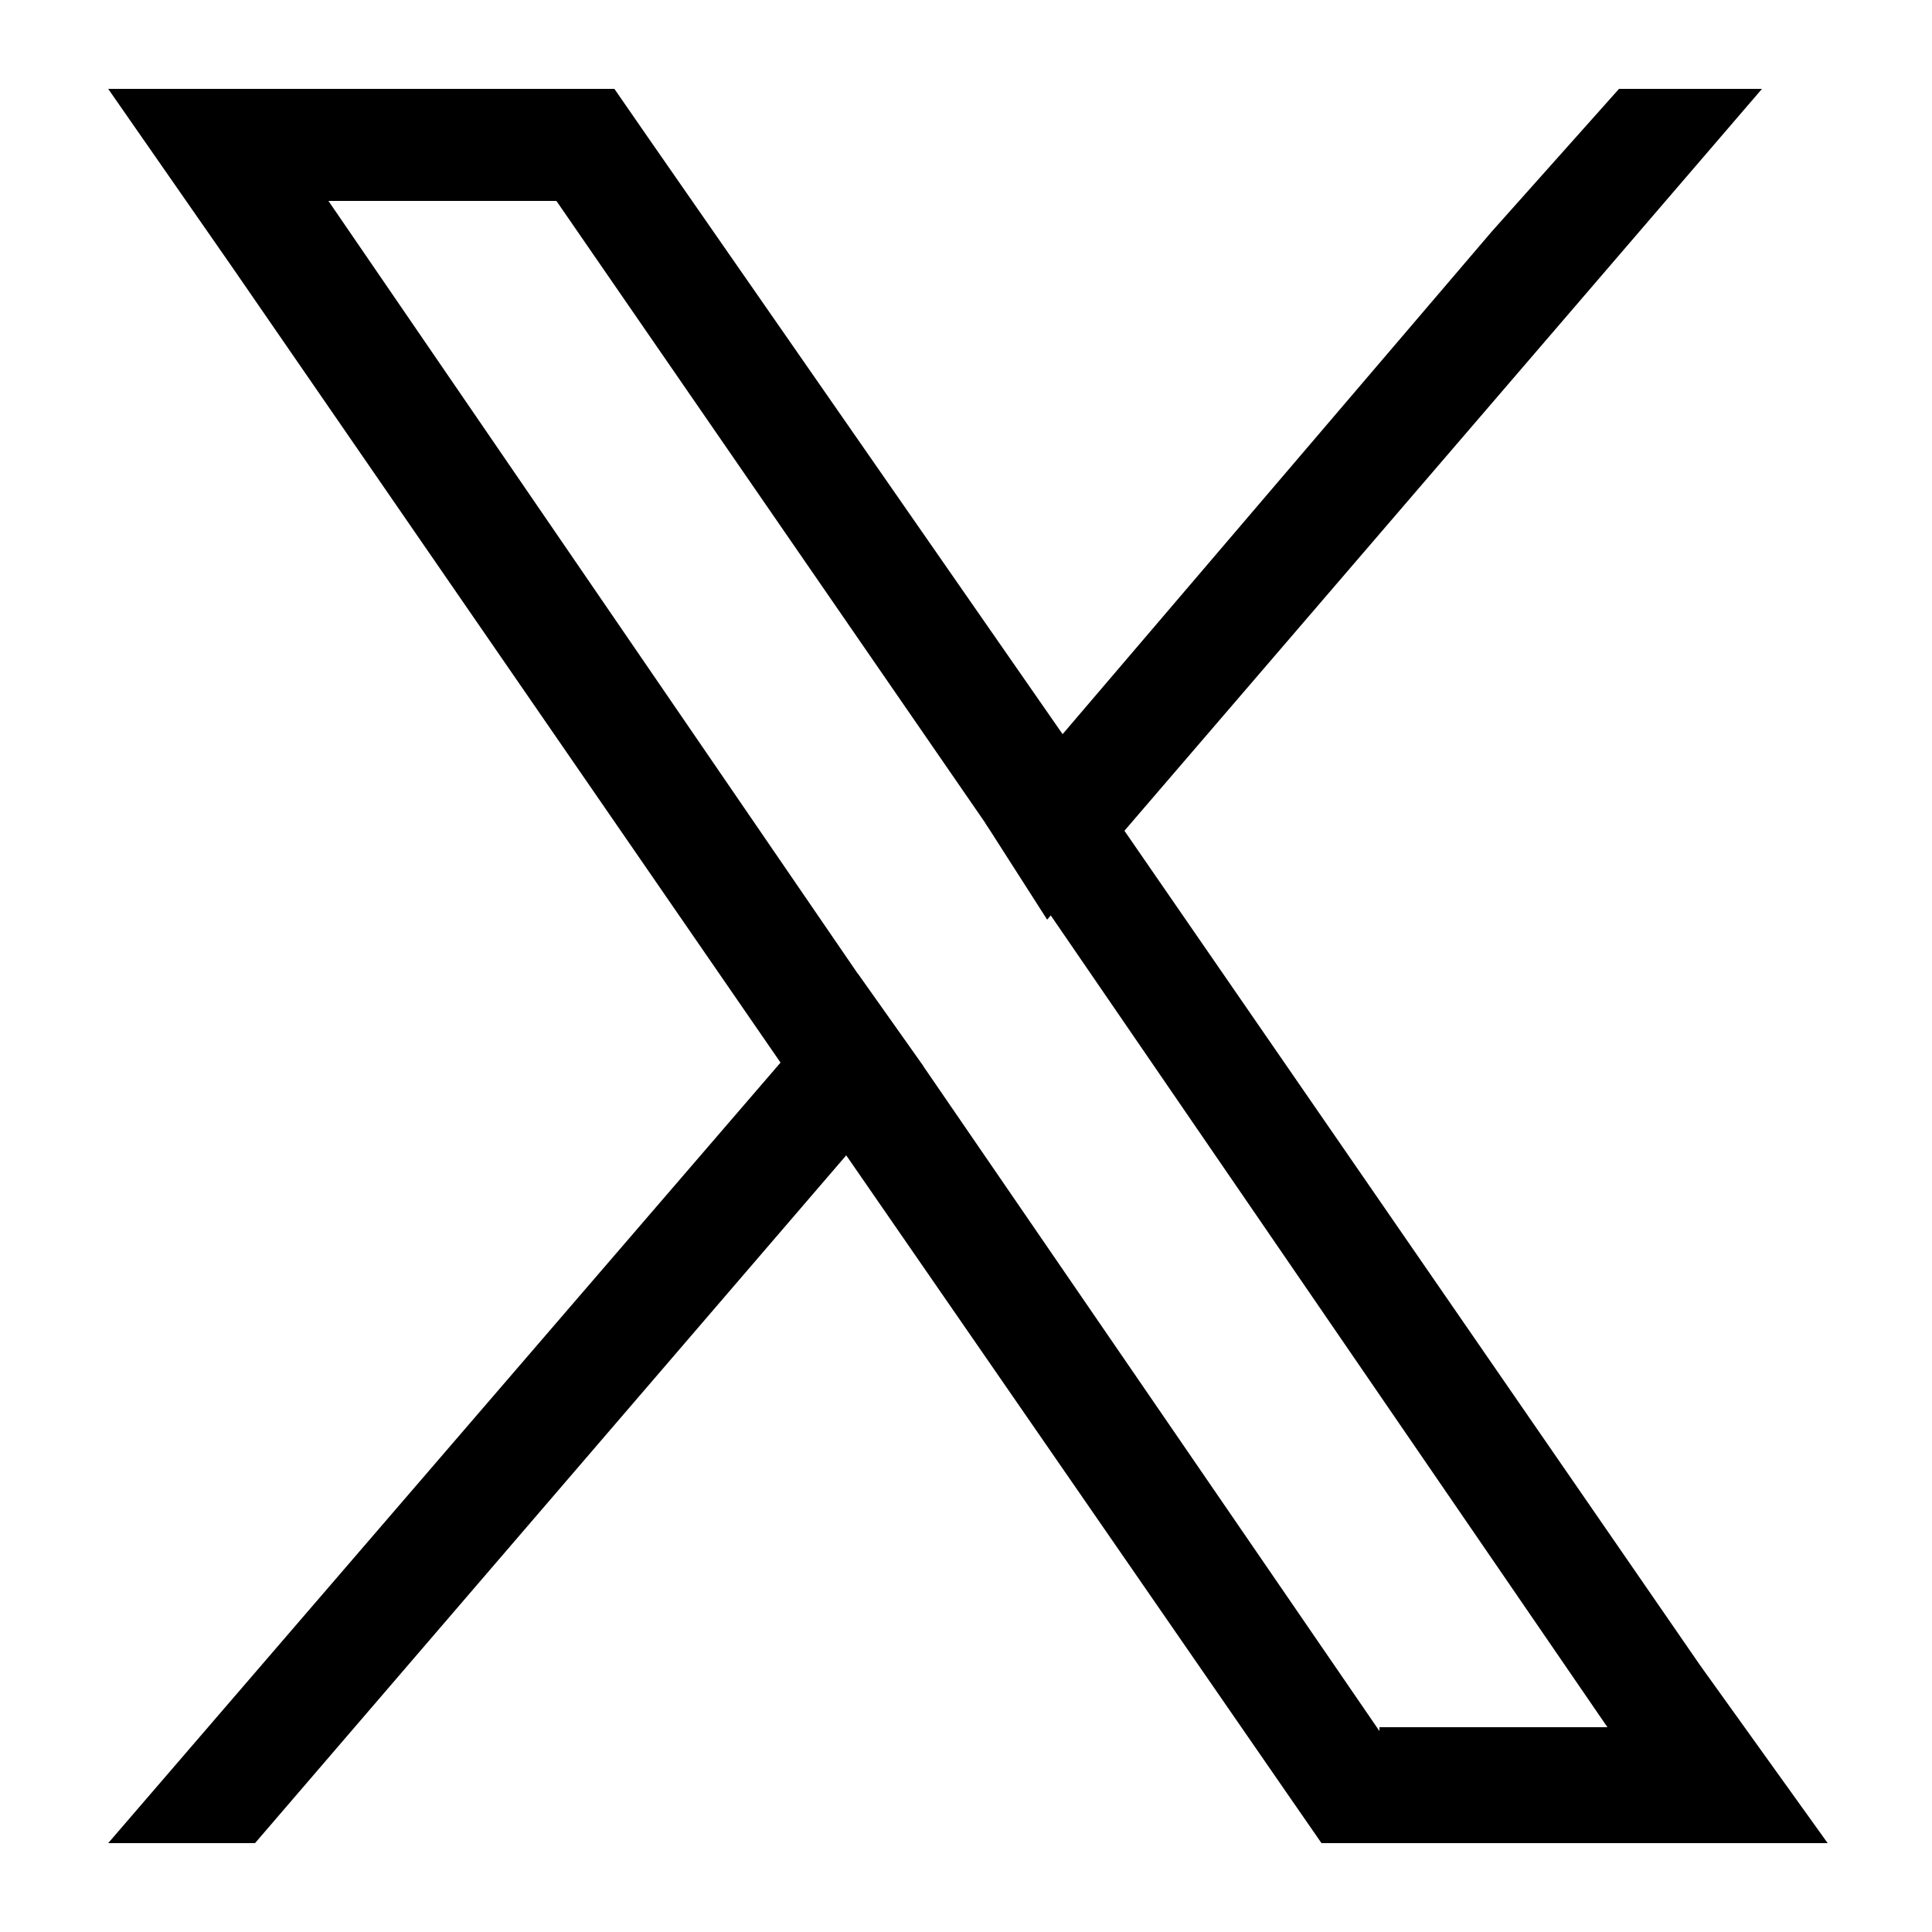
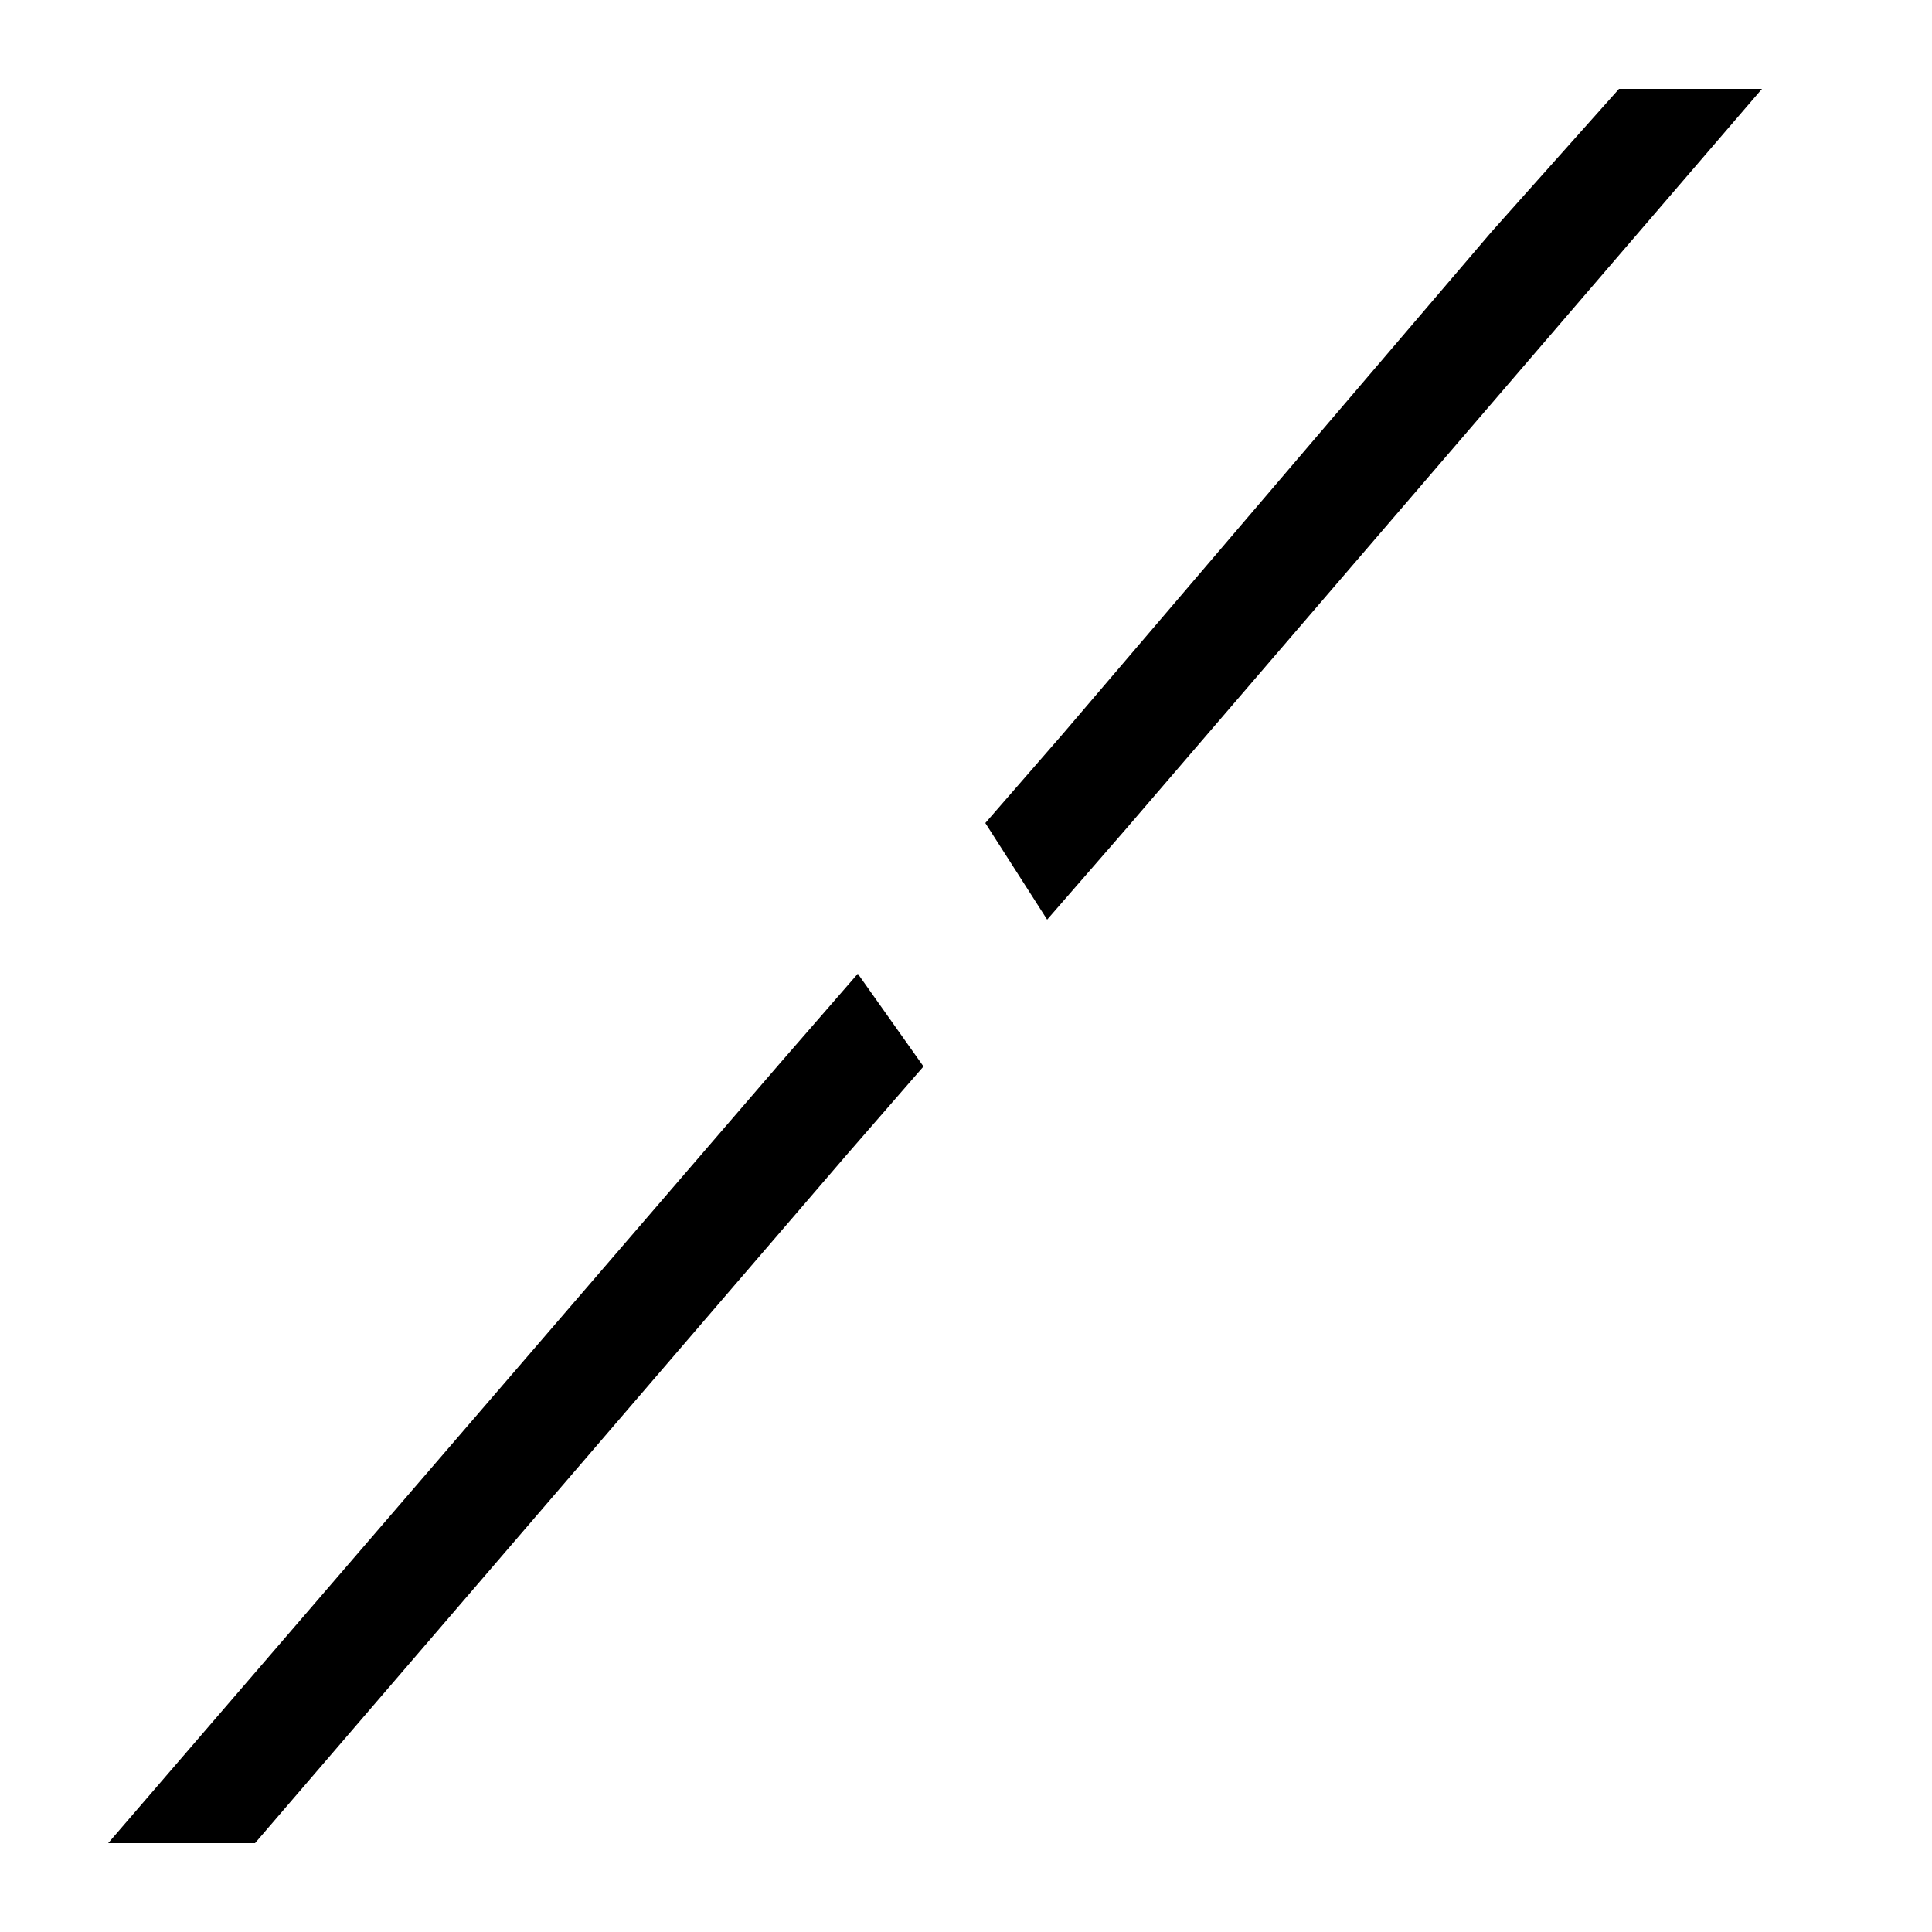
<svg xmlns="http://www.w3.org/2000/svg" version="1.1" id="Livello_1" x="0px" y="0px" viewBox="0 0 50 50" style="enable-background:new 0 0 50 50;" xml:space="preserve">
  <style type="text/css">
	.st0{fill:#3B5998;}
	.st1{fill:#FF0B53;}
	.st2{fill:#00F0E9;}
	.st3{stroke:#000000;stroke-width:0.399;stroke-miterlimit:10;}
	.st4{fill:#DADCDB;}
	.st5{fill:#007AAA;}
</style>
  <g>
    <g>
-       <path d="M44,43.1L29.1,21.5L27.5,19L16.8,3.6l-0.9-1.3H2.8L6,6.9l14.2,20.6l1.7,2.4l11.4,16.5l0.9,1.3h13.1L44,43.1z M35.7,44.8    L23.9,27.6l-1.7-2.4L8.5,5.2h5.9l11.1,16.1l1.7,2.4l14.4,21H35.7z" />
      <polygon points="22.2,25.2 23.9,27.6 21.9,29.9 6.6,47.7 2.8,47.7 20.2,27.5   " />
      <polygon points="45.6,2.3 29.1,21.5 27.1,23.8 25.5,21.3 27.5,19 38.6,6 41.9,2.3   " />
    </g>
  </g>
</svg>